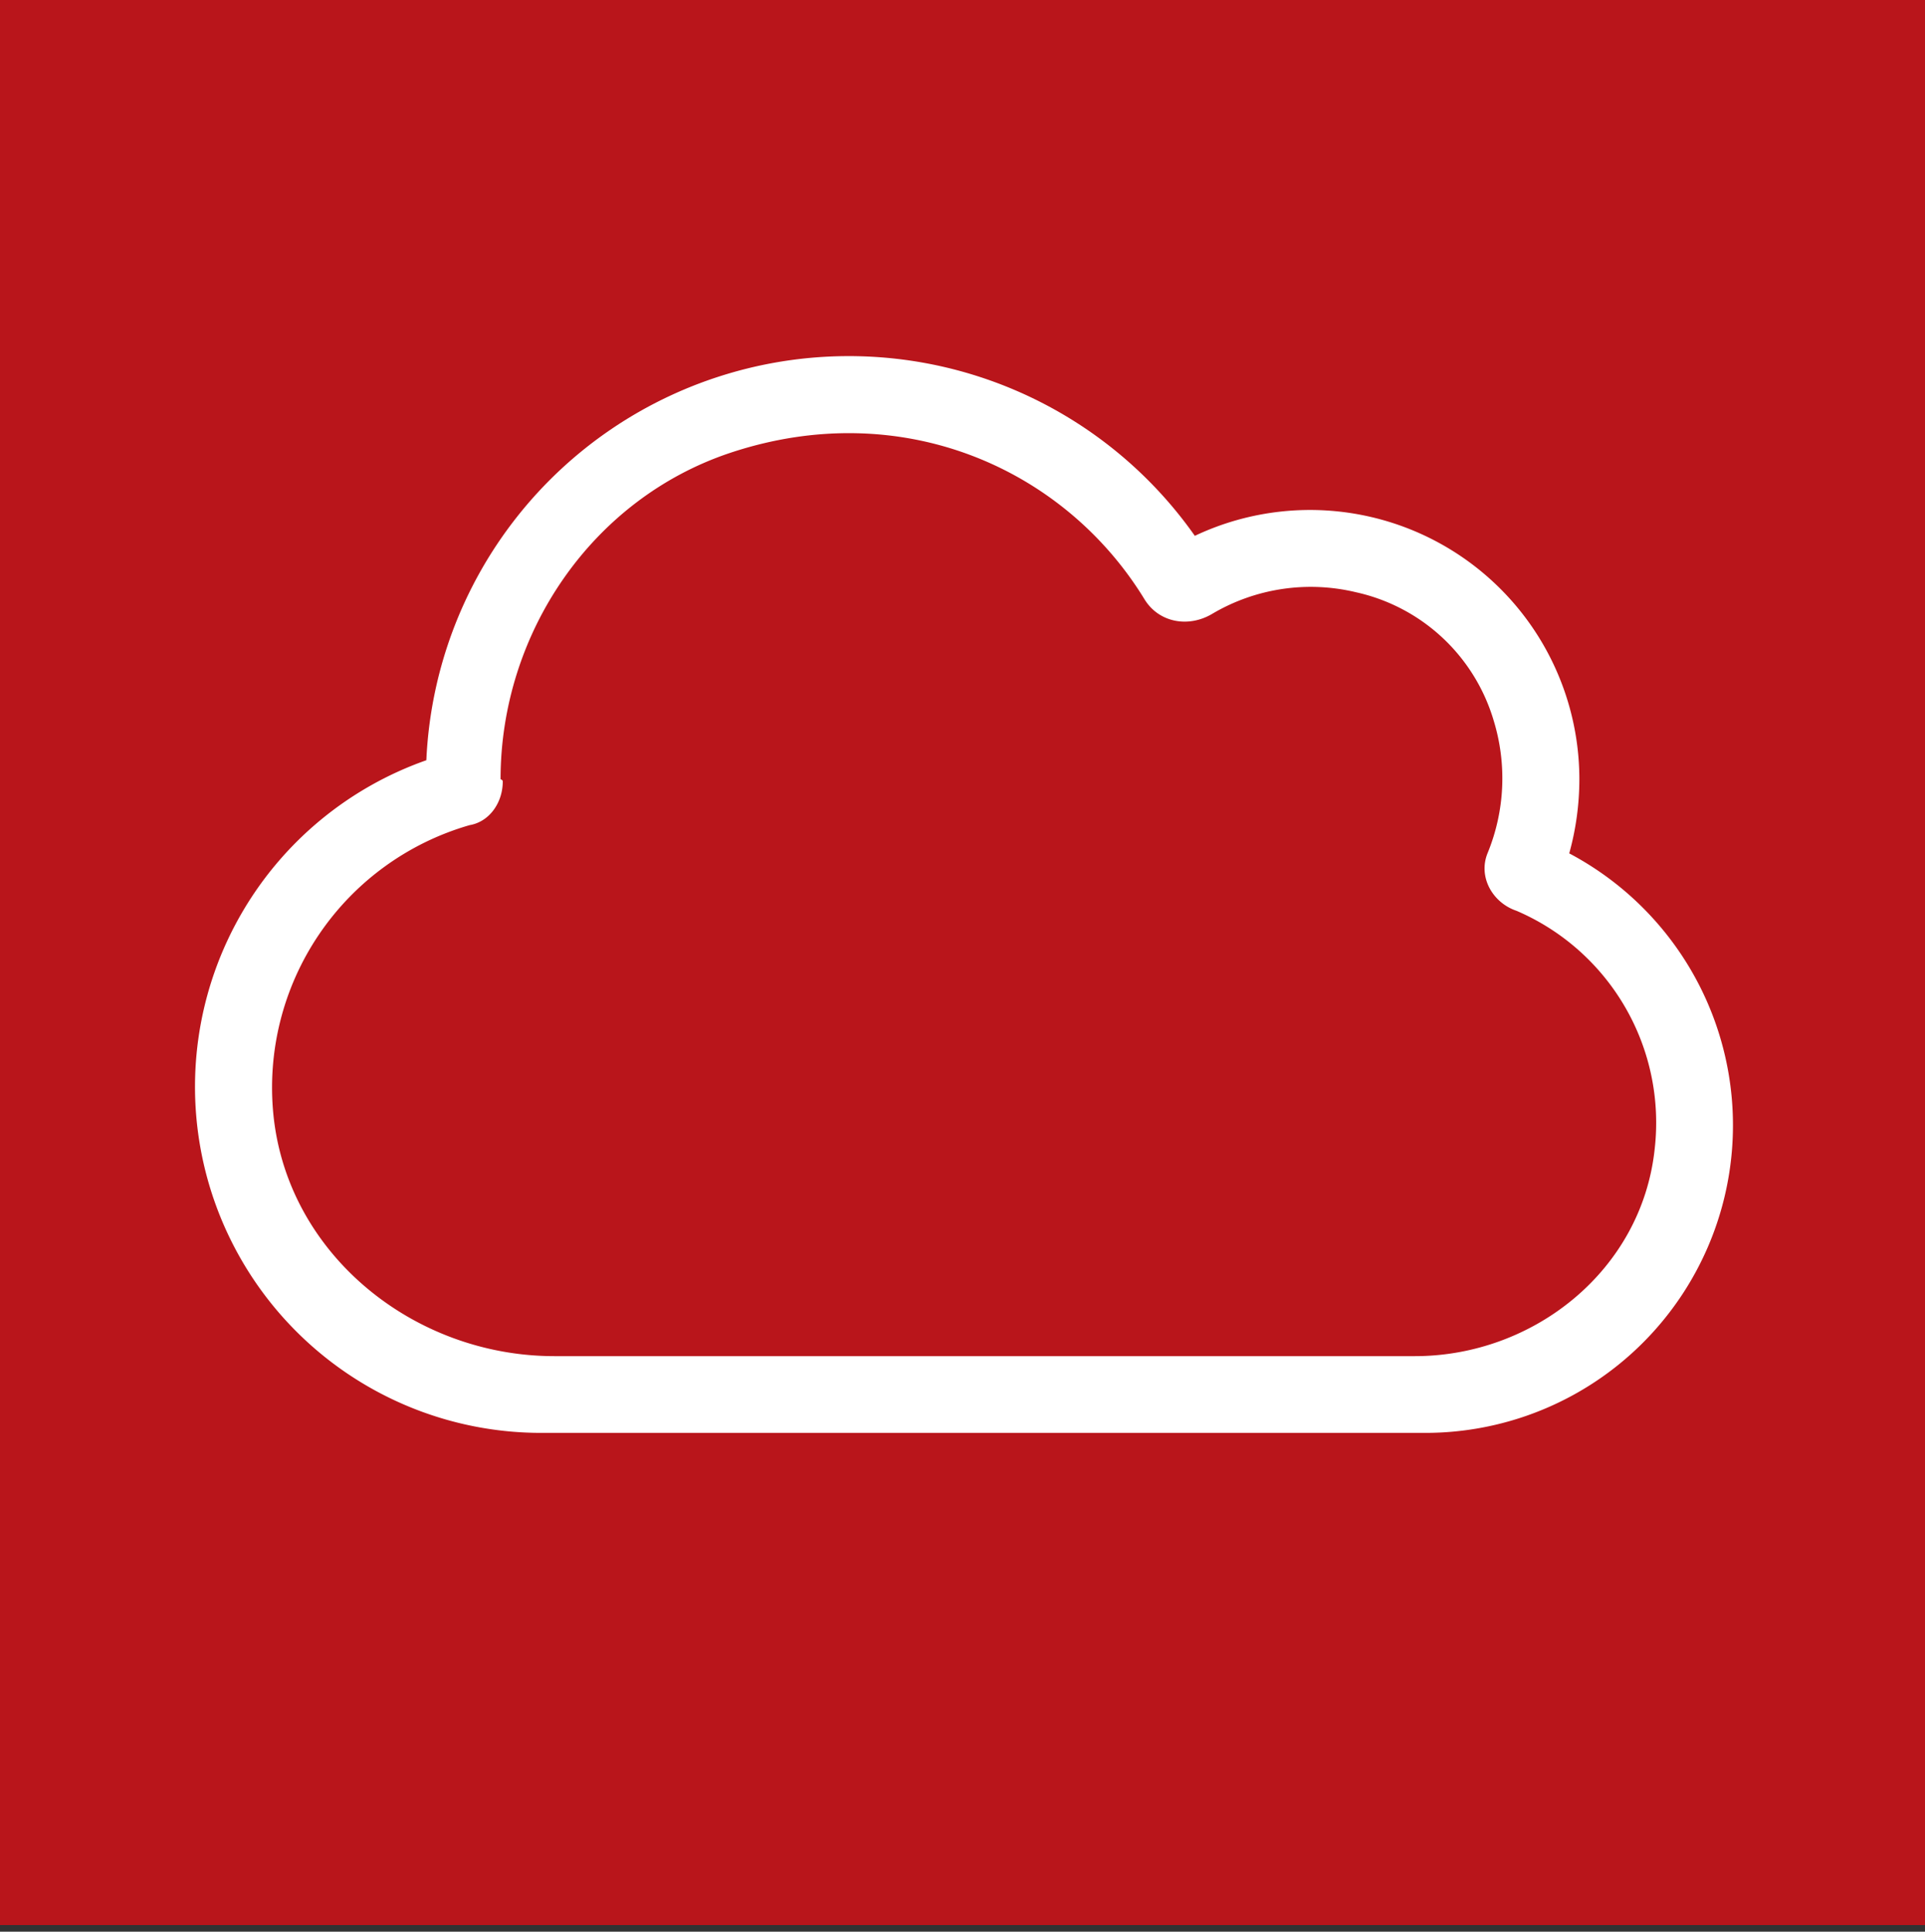
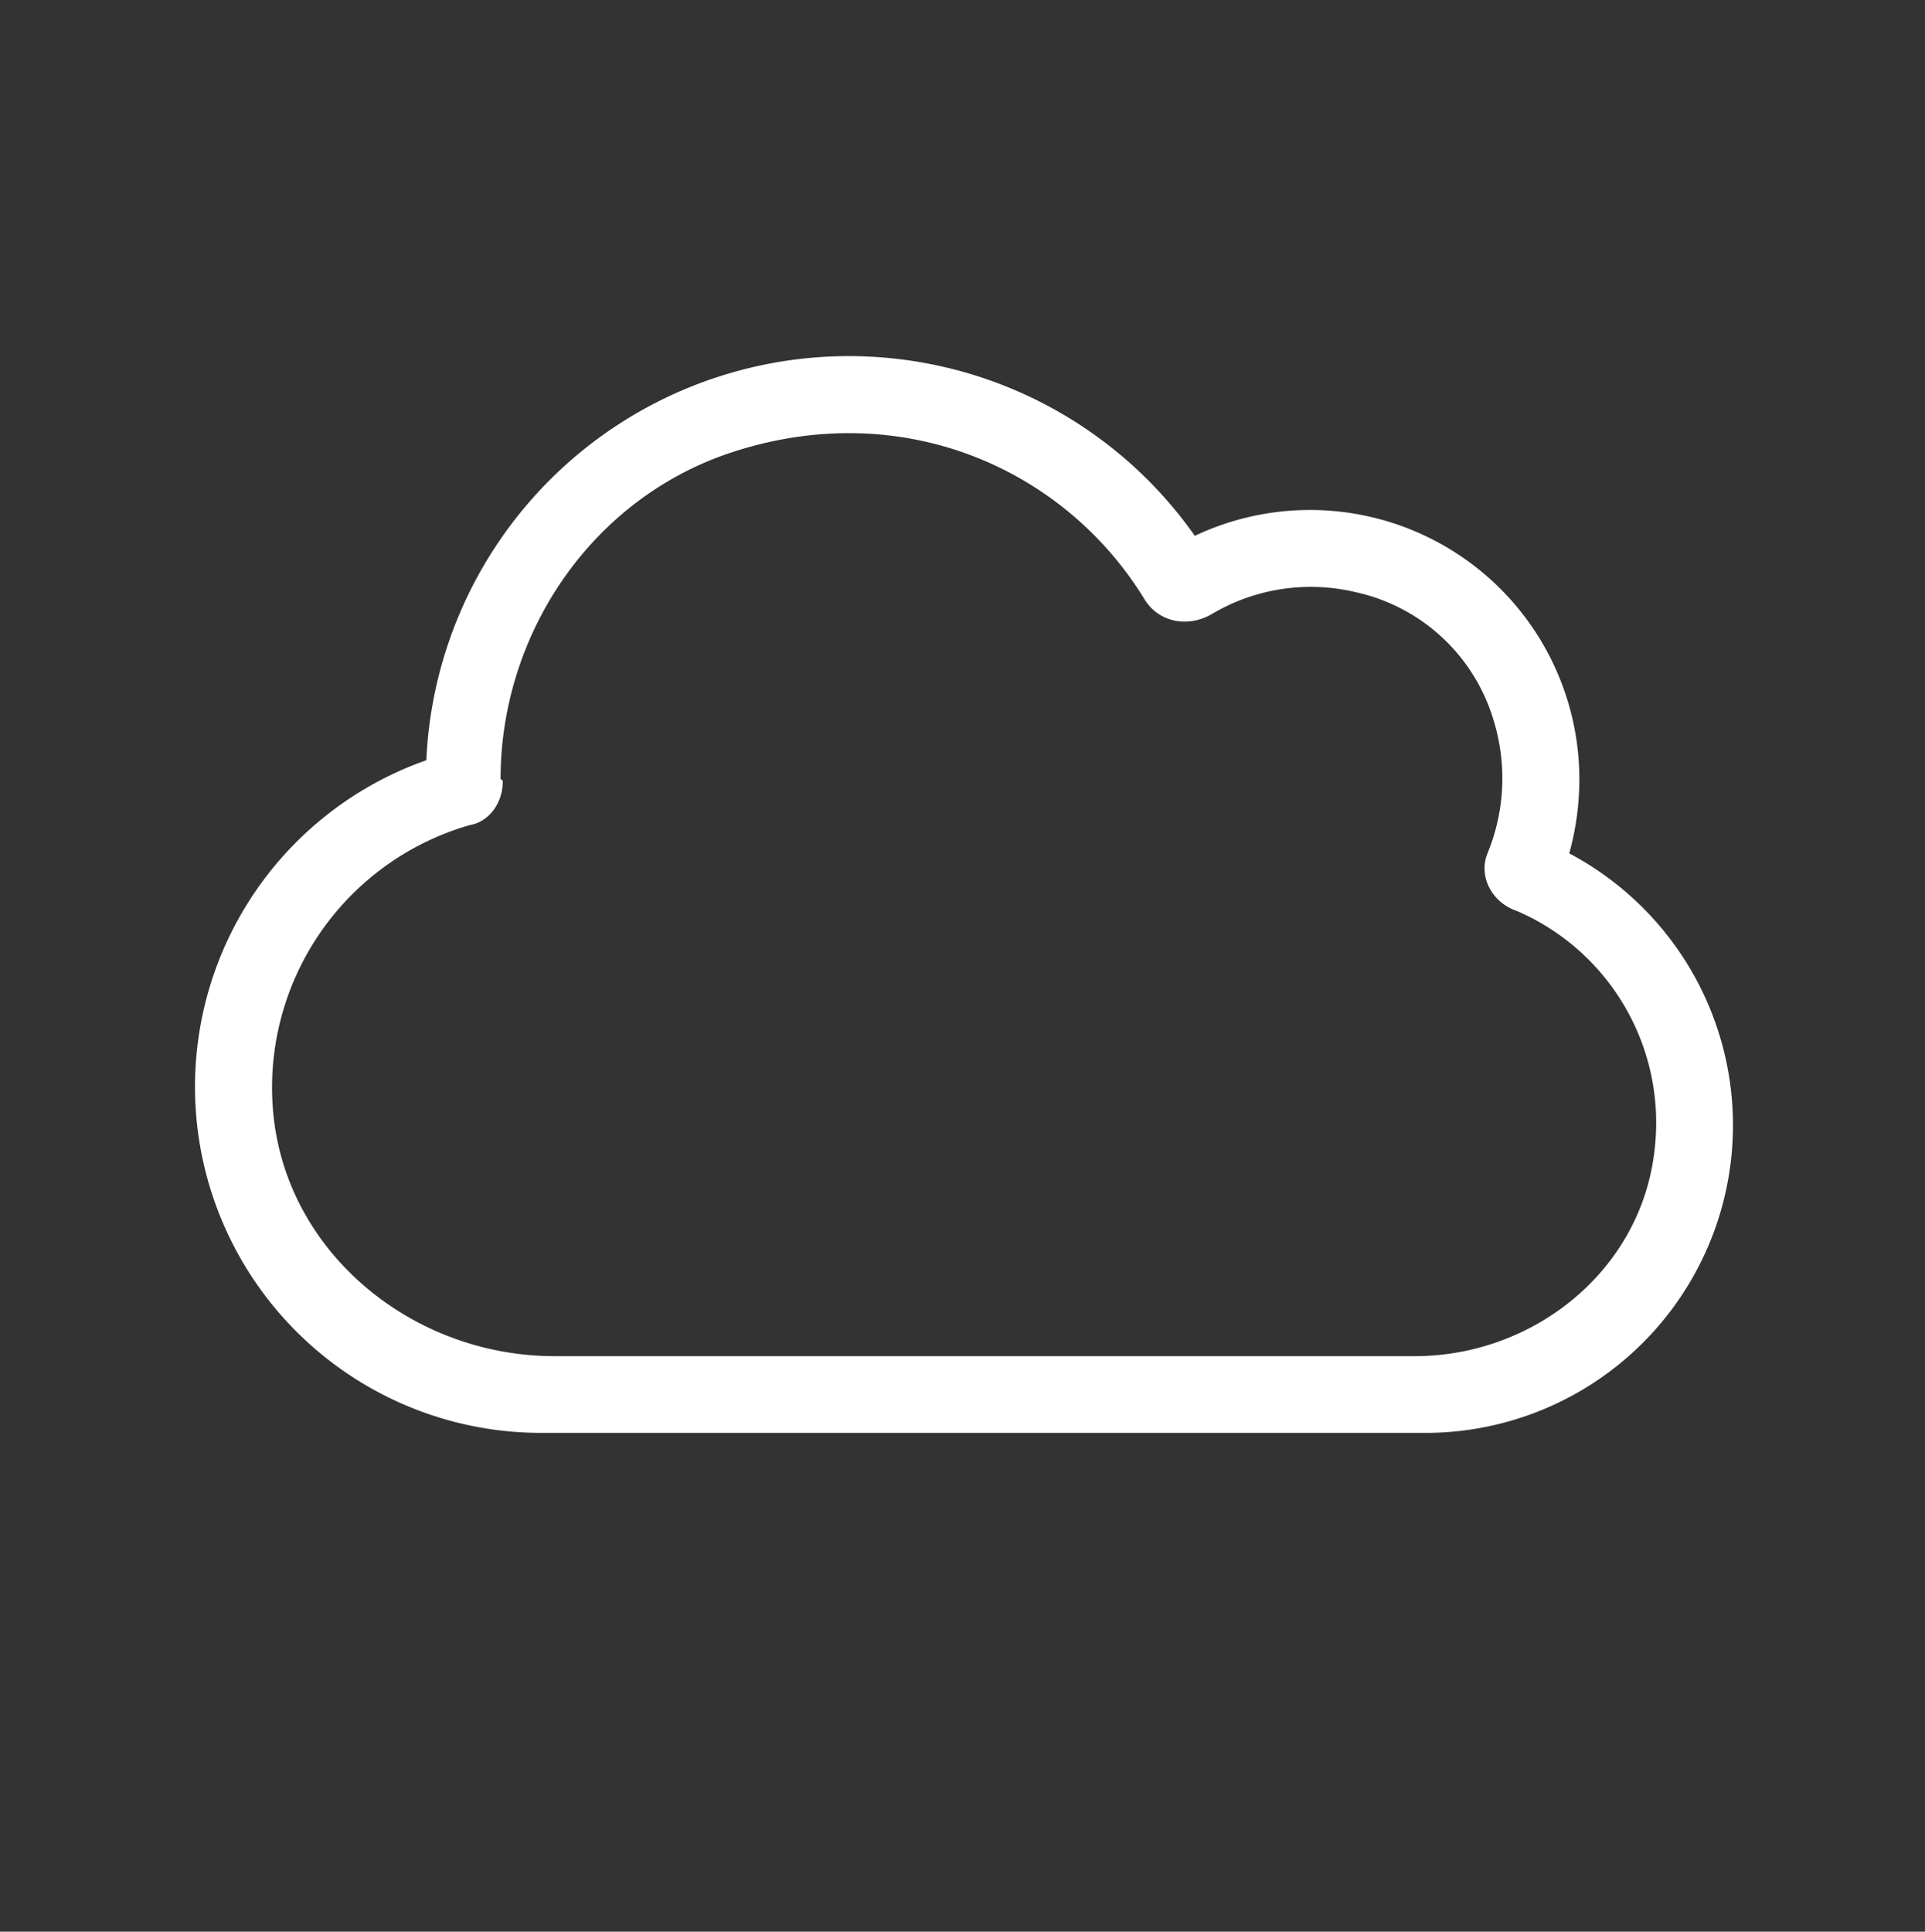
<svg xmlns="http://www.w3.org/2000/svg" viewBox="0 0 291 292">
  <rect x="0" y="0" width="291" height="292" fill="#333333" stroke="none" />
  <defs>
    <style>.cls-1{fill:#b9151b;}.cls-2{fill:#fff;}</style>
  </defs>
  <g id="Layer_1" data-name="Layer 1">
-     <rect class="cls-1" width="291" height="291" />
-   </g>
+     </g>
  <g id="Layer_2" data-name="Layer 2">
    <path class="cls-2" d="M237.22,129a42.09,42.09,0,0,0,1.53-11.19A40.72,40.72,0,0,0,180.62,81,63.93,63.93,0,0,0,64.45,114.92,52.32,52.32,0,0,0,81.81,216.6H215.5A46.5,46.5,0,0,0,237.22,129Zm-23.35,76H83.81c-21.18,0-40.29-15.31-42.47-36.4A41.28,41.28,0,0,1,71,124.73c3-.51,5-3.42,5-6.58,0-.11,0-.22-.33-.36,0-22.05,13.81-42.37,34.73-49.34,26-8.65,50.57,2.44,62.6,22.12,2.17,3.56,6.66,4.36,10.25,2.22A29.26,29.26,0,0,1,205,89.53a28,28,0,0,1,20.8,19.4,29.76,29.76,0,0,1-.91,20c-1.5,3.62.75,7.54,4.36,8.75a34.86,34.86,0,0,1,20.88,36.06C248.16,192,231.88,205,213.87,205Z" />
  </g>
</svg>